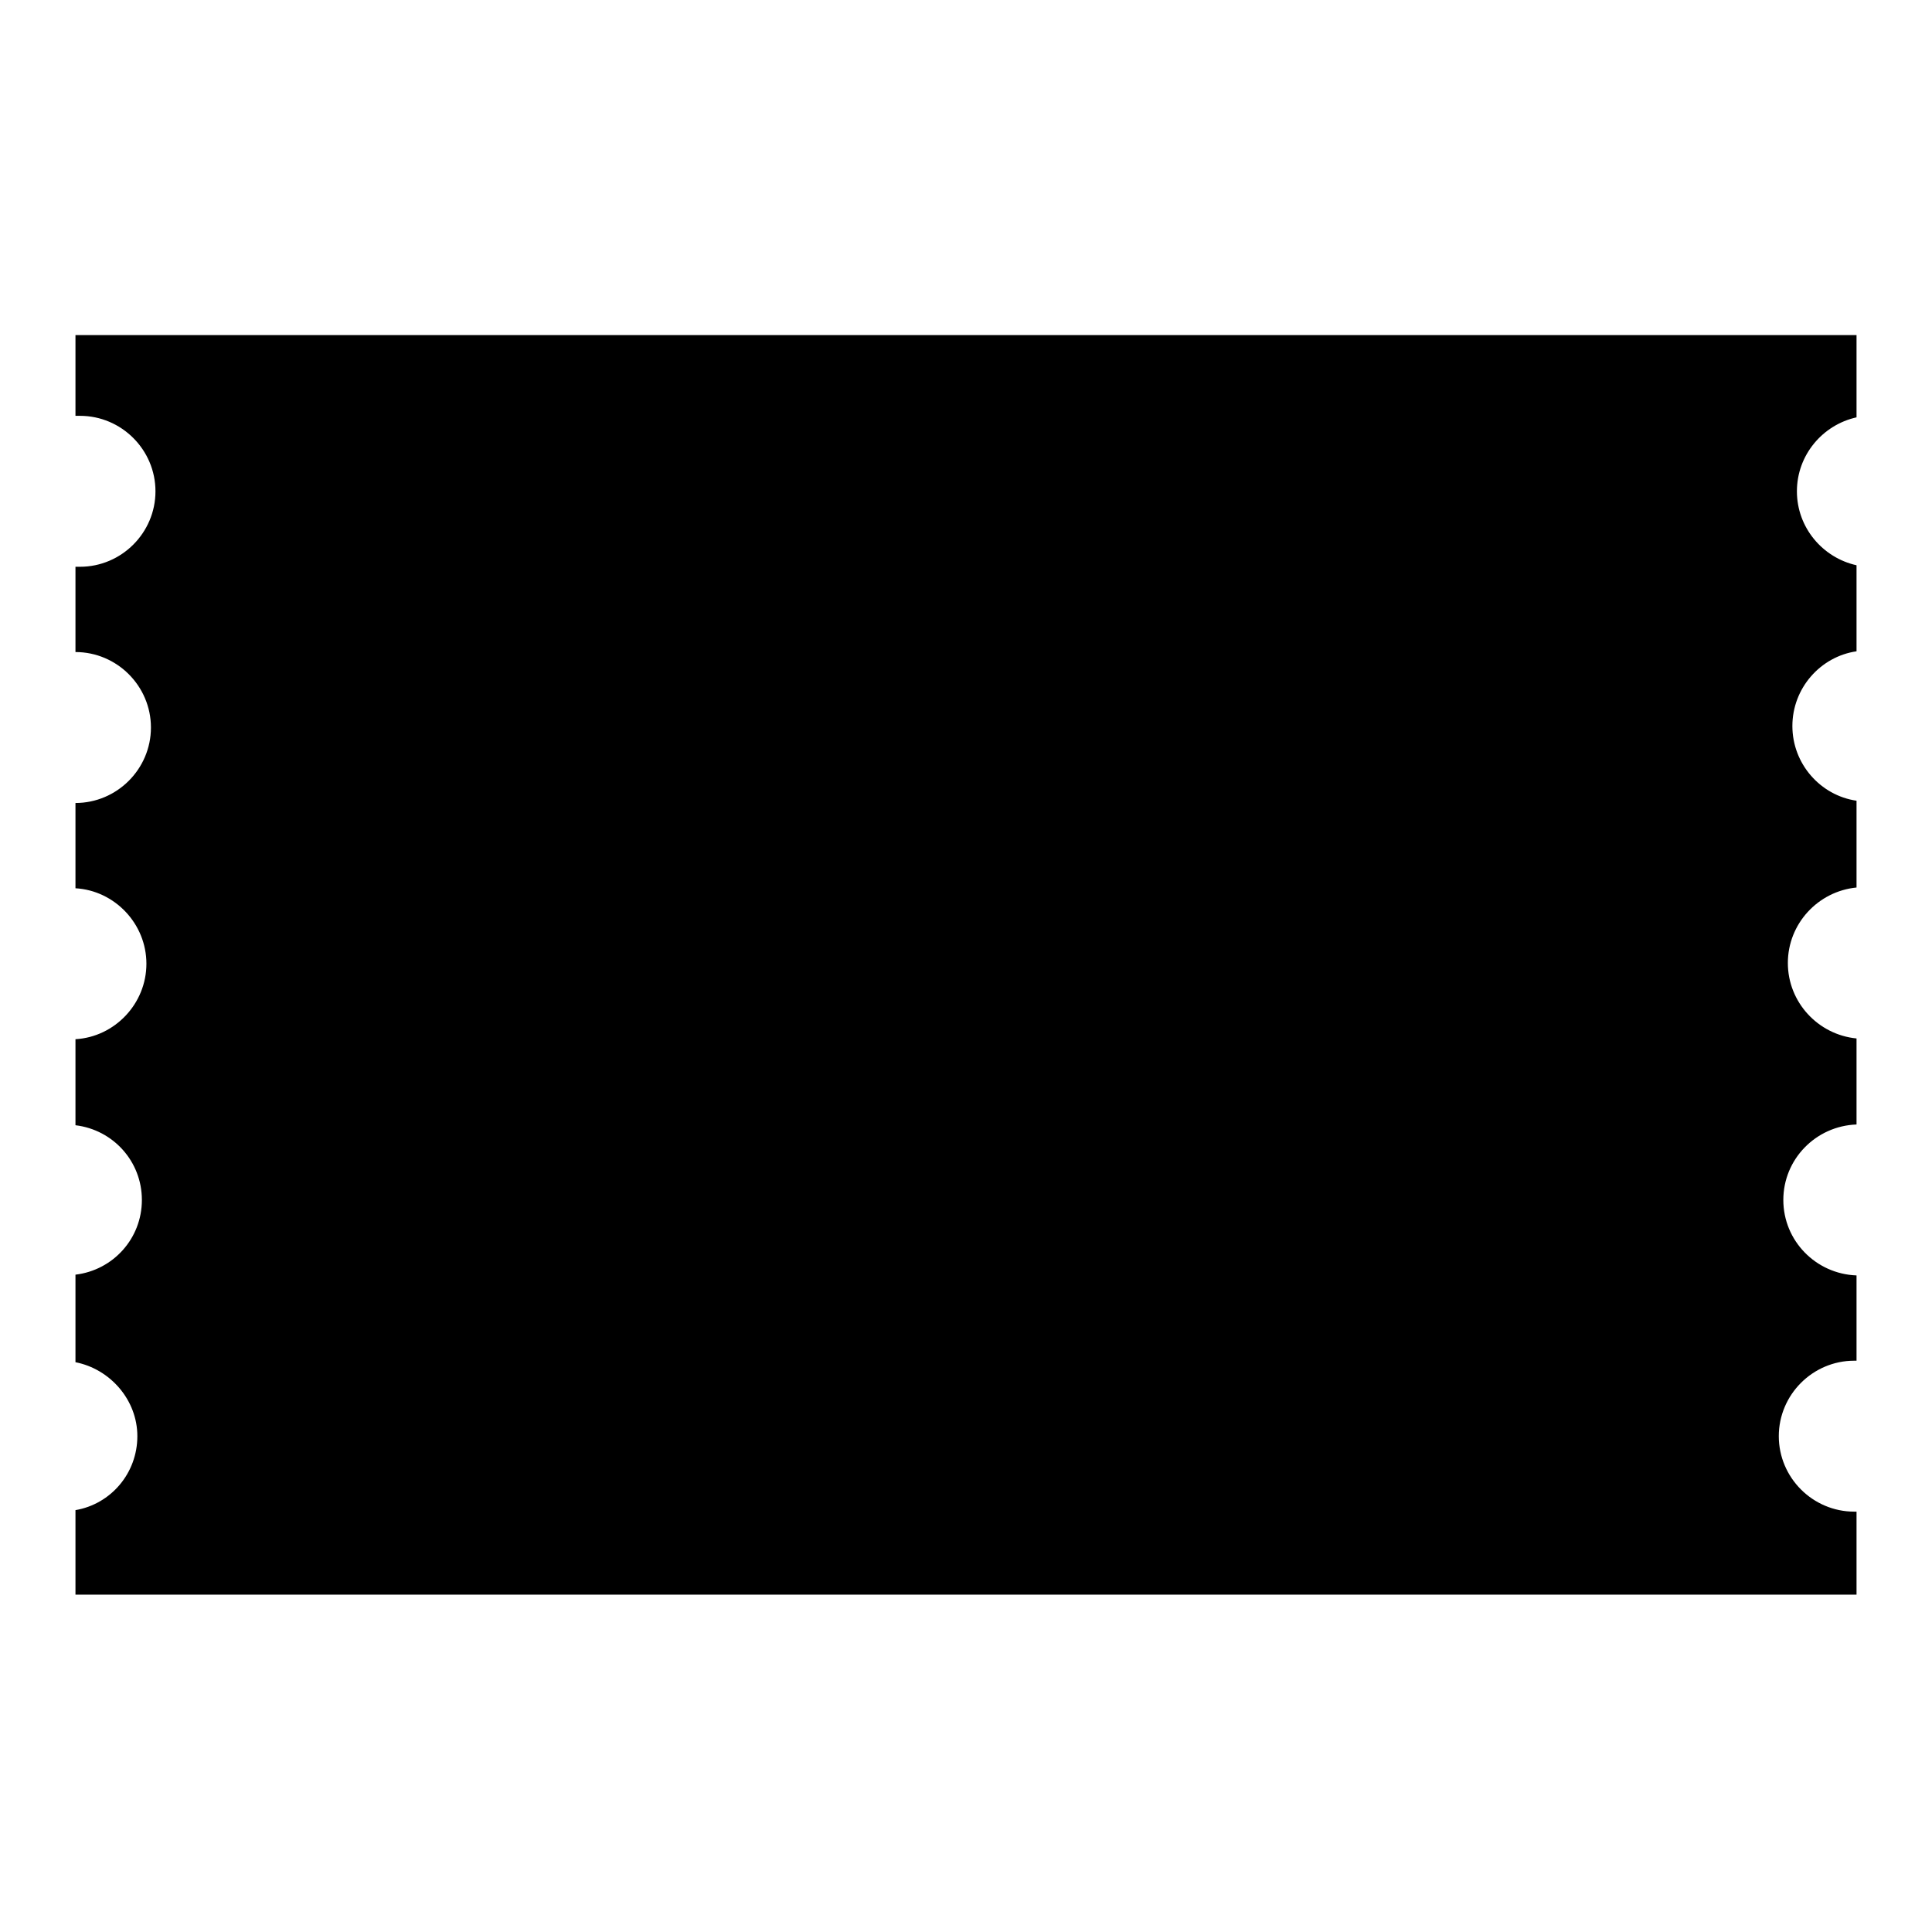
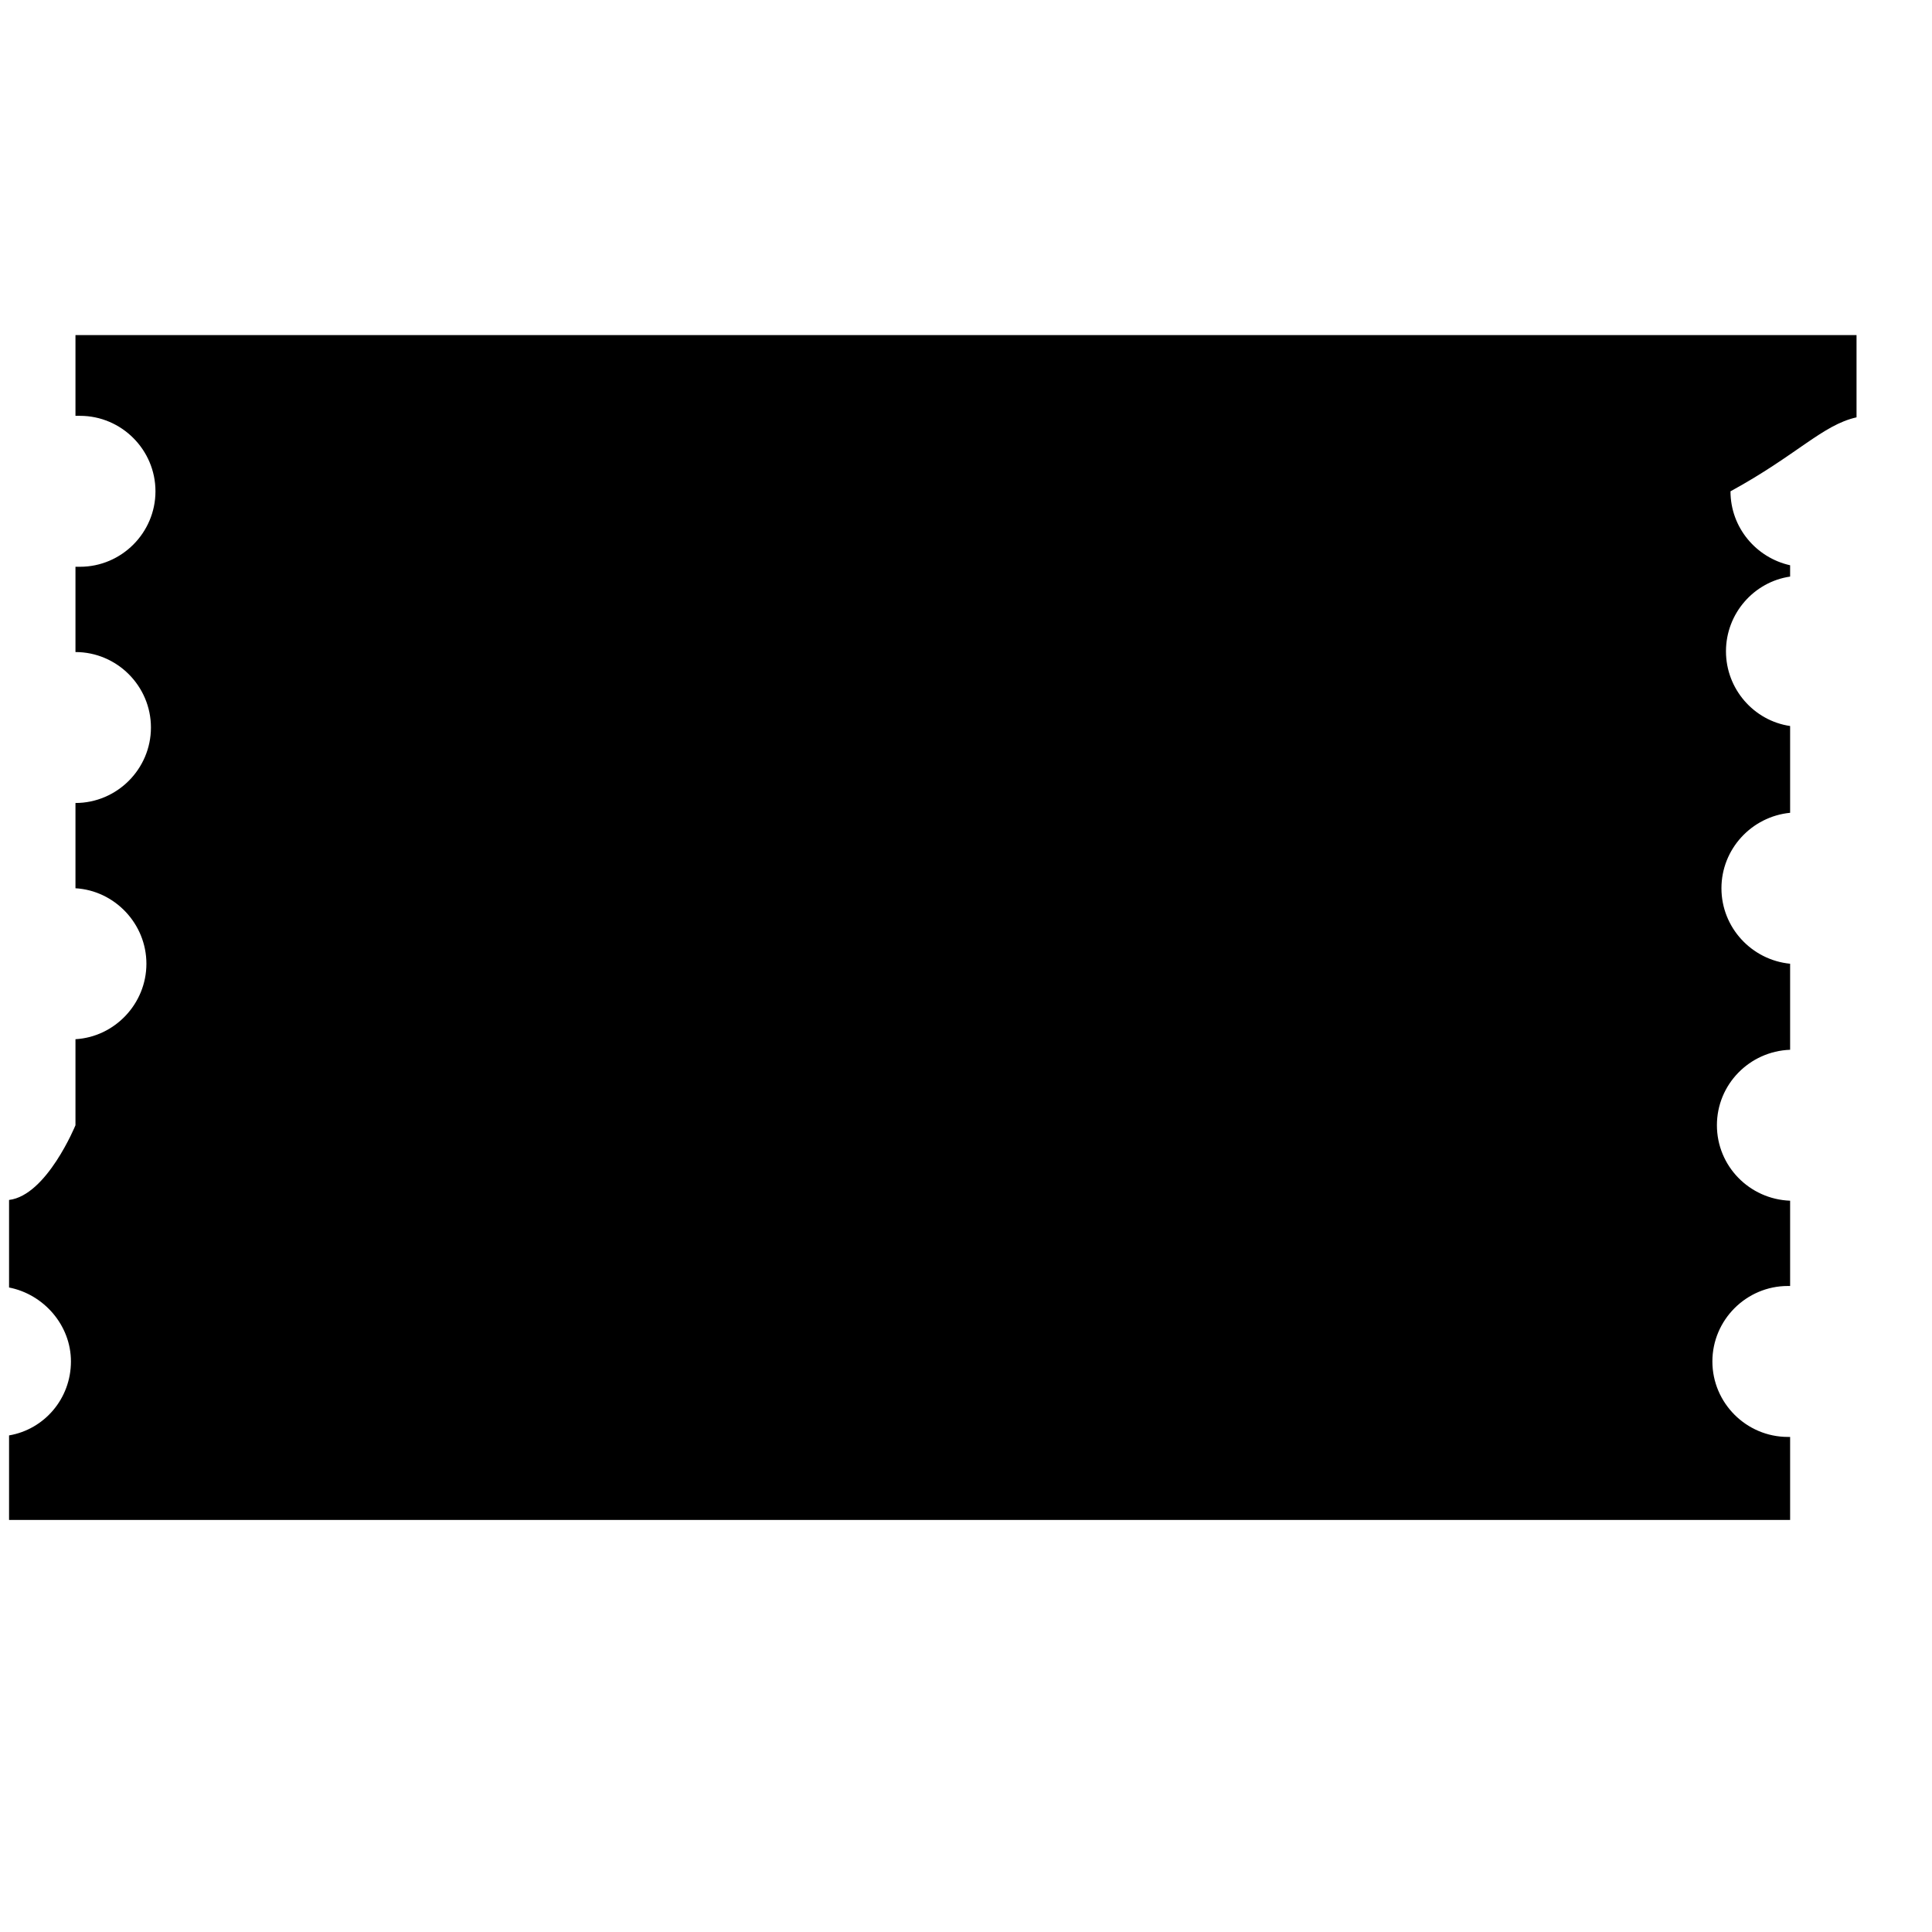
<svg xmlns="http://www.w3.org/2000/svg" version="1.1" x="0px" y="0px" viewBox="0 0 256 256" enable-background="new 0 0 256 256" xml:space="preserve">
  <g>
    <g>
-       <path fill="#000000" d="M246,55.3V44.4H10v10.7c0.2,0,0.4,0,0.6,0c5.5,0,10,4.5,10,10s-4.5,10-10,10c-0.2,0-0.4,0-0.6,0v11.3c5.5,0,10,4.5,10,10s-4.5,10-10,10v11.3c5.2,0.3,9.4,4.7,9.4,10c0,5.3-4.2,9.7-9.4,10v11.4c5,0.6,8.8,4.8,8.8,9.9s-3.8,9.3-8.8,9.9v11.6c4.6,0.9,8.2,5,8.2,9.8c0,4.9-3.5,9-8.2,9.8v11.2h236v-11c-0.1,0-0.2,0-0.3,0c-5.5,0-10-4.5-10-10c0-5.5,4.5-10,10-10c0.1,0,0.2,0,0.3,0v-11.3c-5.4-0.2-9.7-4.6-9.7-10c0-5.4,4.3-9.8,9.7-10v-11.4c-5.1-0.5-9.1-4.8-9.1-10c0-5.2,4-9.5,9.1-10v-11.5c-4.8-0.7-8.5-4.9-8.5-9.9s3.7-9.2,8.5-9.9V74.9c-4.5-1-7.9-5-7.9-9.8C238.1,60.3,241.5,56.3,246,55.3z" />
+       <path fill="#000000" d="M246,55.3V44.4H10v10.7c0.2,0,0.4,0,0.6,0c5.5,0,10,4.5,10,10s-4.5,10-10,10c-0.2,0-0.4,0-0.6,0v11.3c5.5,0,10,4.5,10,10s-4.5,10-10,10v11.3c5.2,0.3,9.4,4.7,9.4,10c0,5.3-4.2,9.7-9.4,10v11.4s-3.8,9.3-8.8,9.9v11.6c4.6,0.9,8.2,5,8.2,9.8c0,4.9-3.5,9-8.2,9.8v11.2h236v-11c-0.1,0-0.2,0-0.3,0c-5.5,0-10-4.5-10-10c0-5.5,4.5-10,10-10c0.1,0,0.2,0,0.3,0v-11.3c-5.4-0.2-9.7-4.6-9.7-10c0-5.4,4.3-9.8,9.7-10v-11.4c-5.1-0.5-9.1-4.8-9.1-10c0-5.2,4-9.5,9.1-10v-11.5c-4.8-0.7-8.5-4.9-8.5-9.9s3.7-9.2,8.5-9.9V74.9c-4.5-1-7.9-5-7.9-9.8C238.1,60.3,241.5,56.3,246,55.3z" />
    </g>
  </g>
</svg>